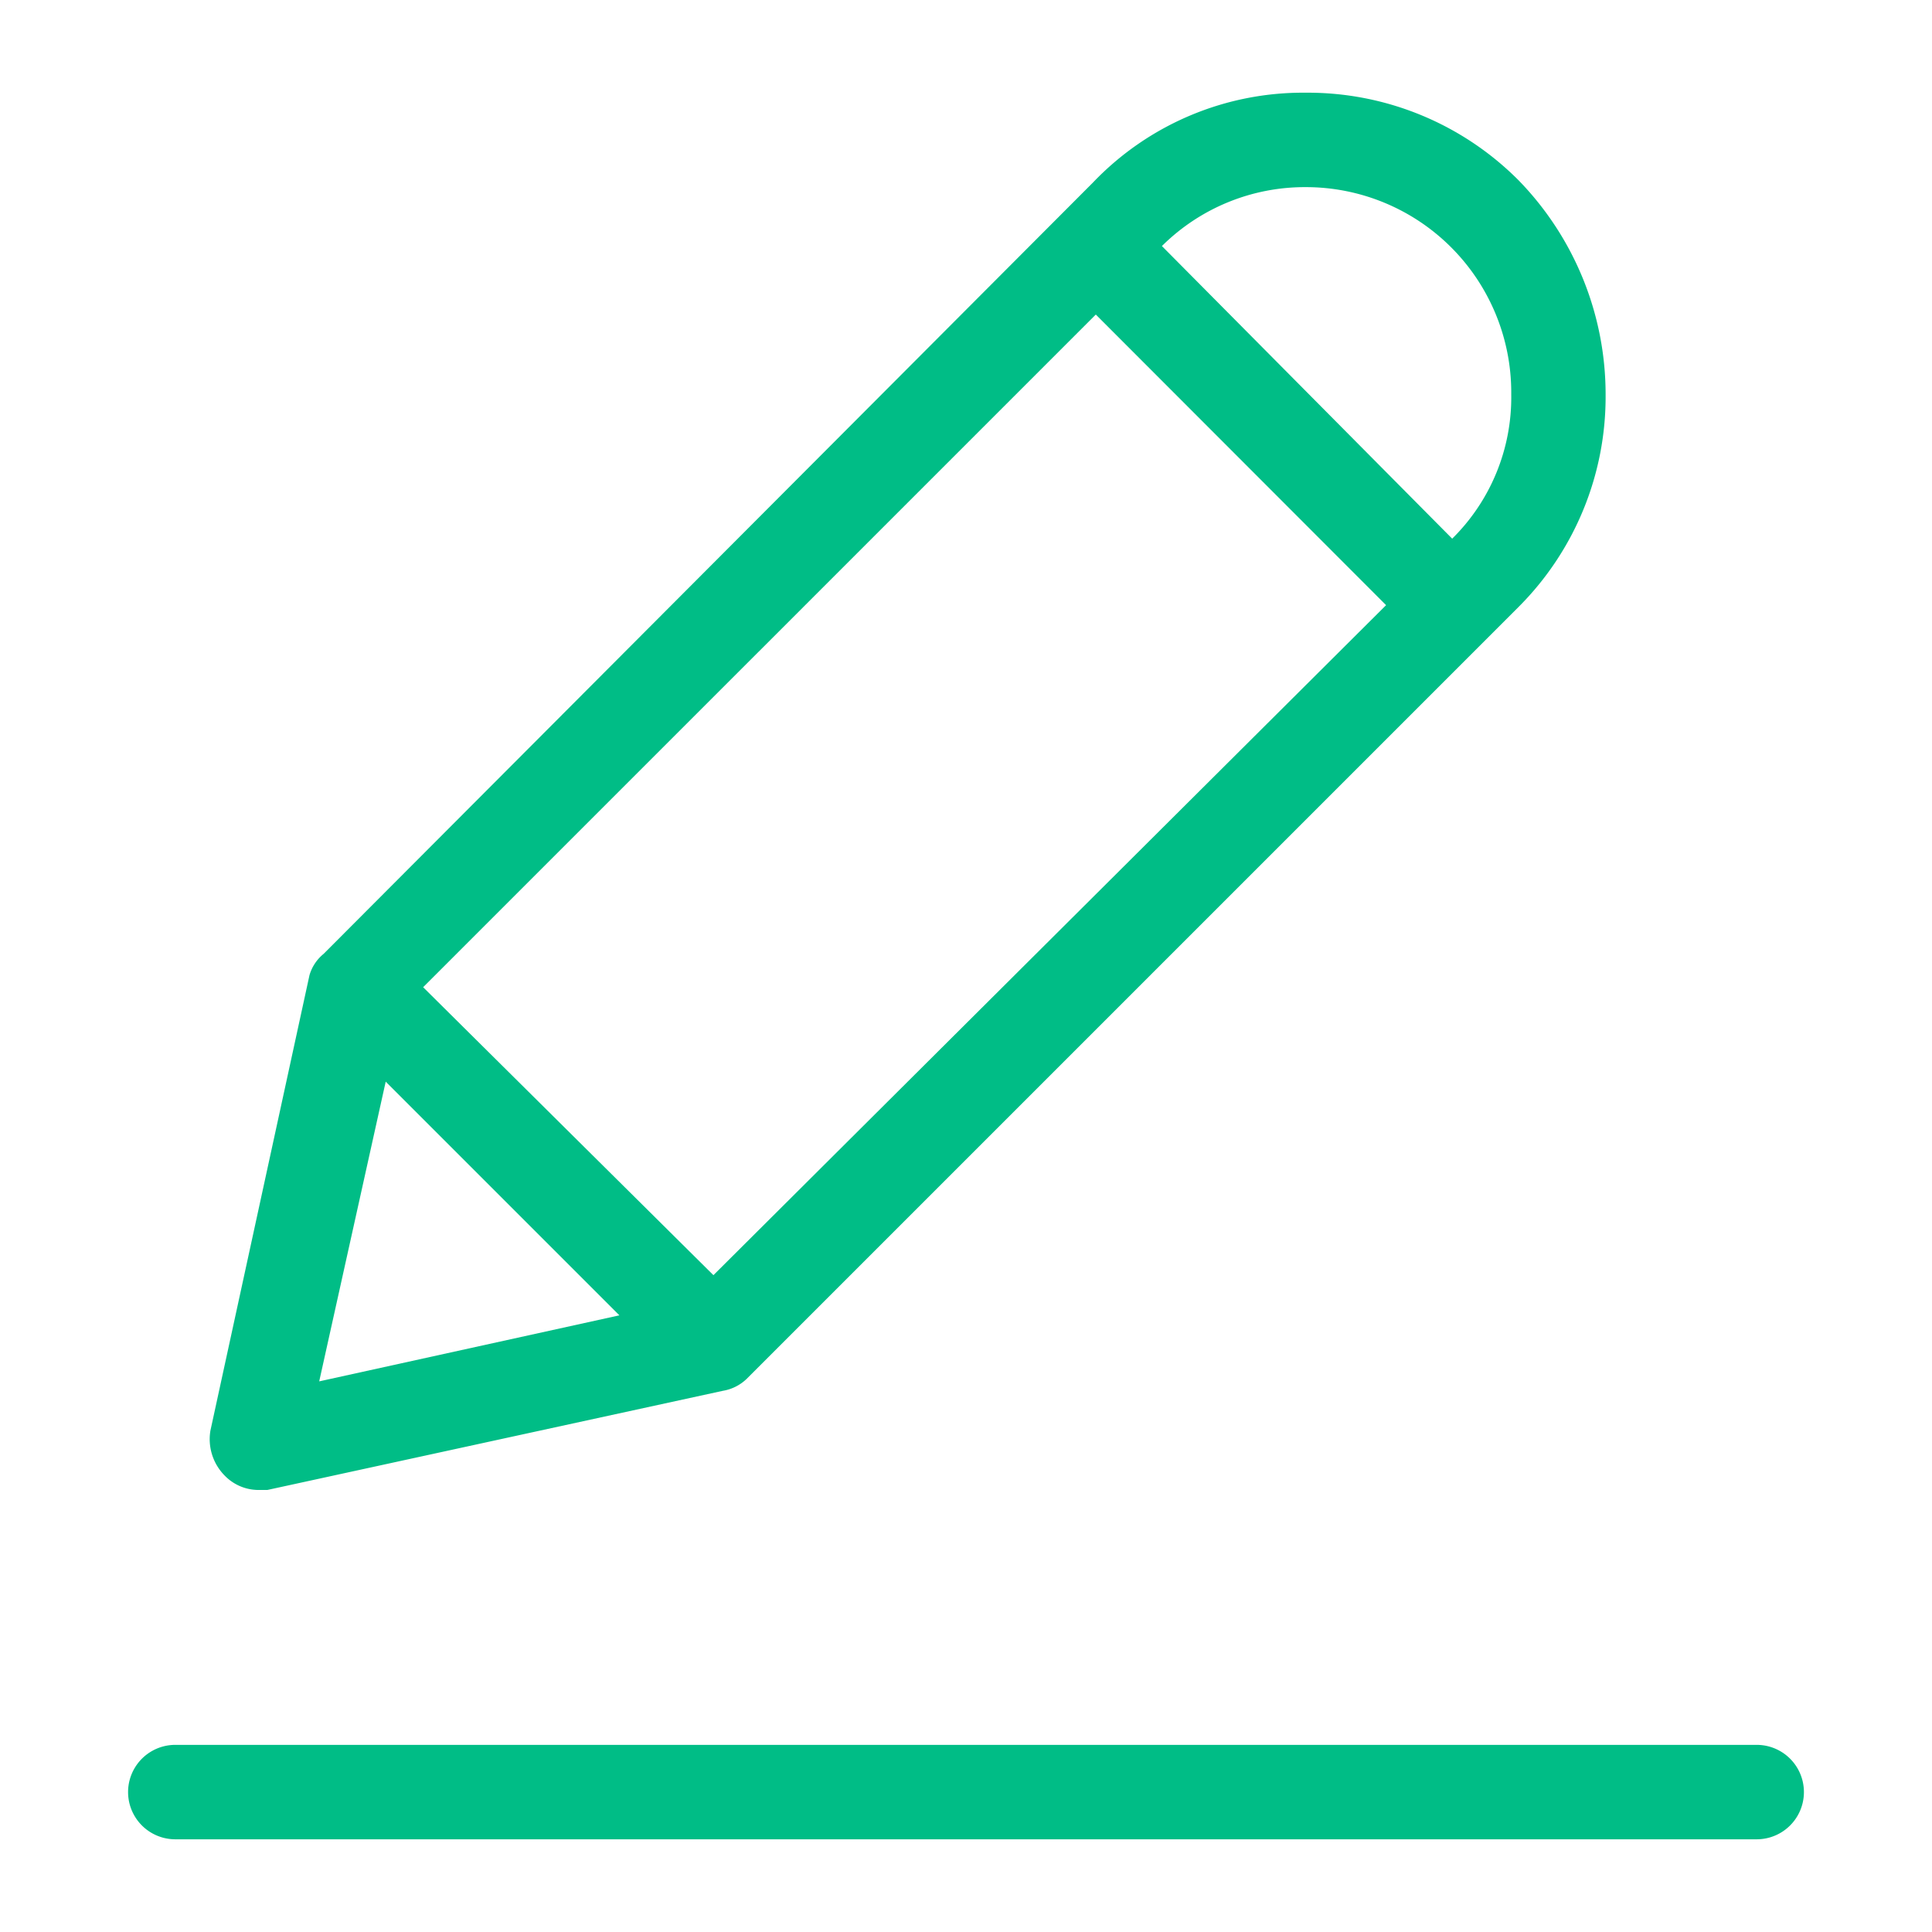
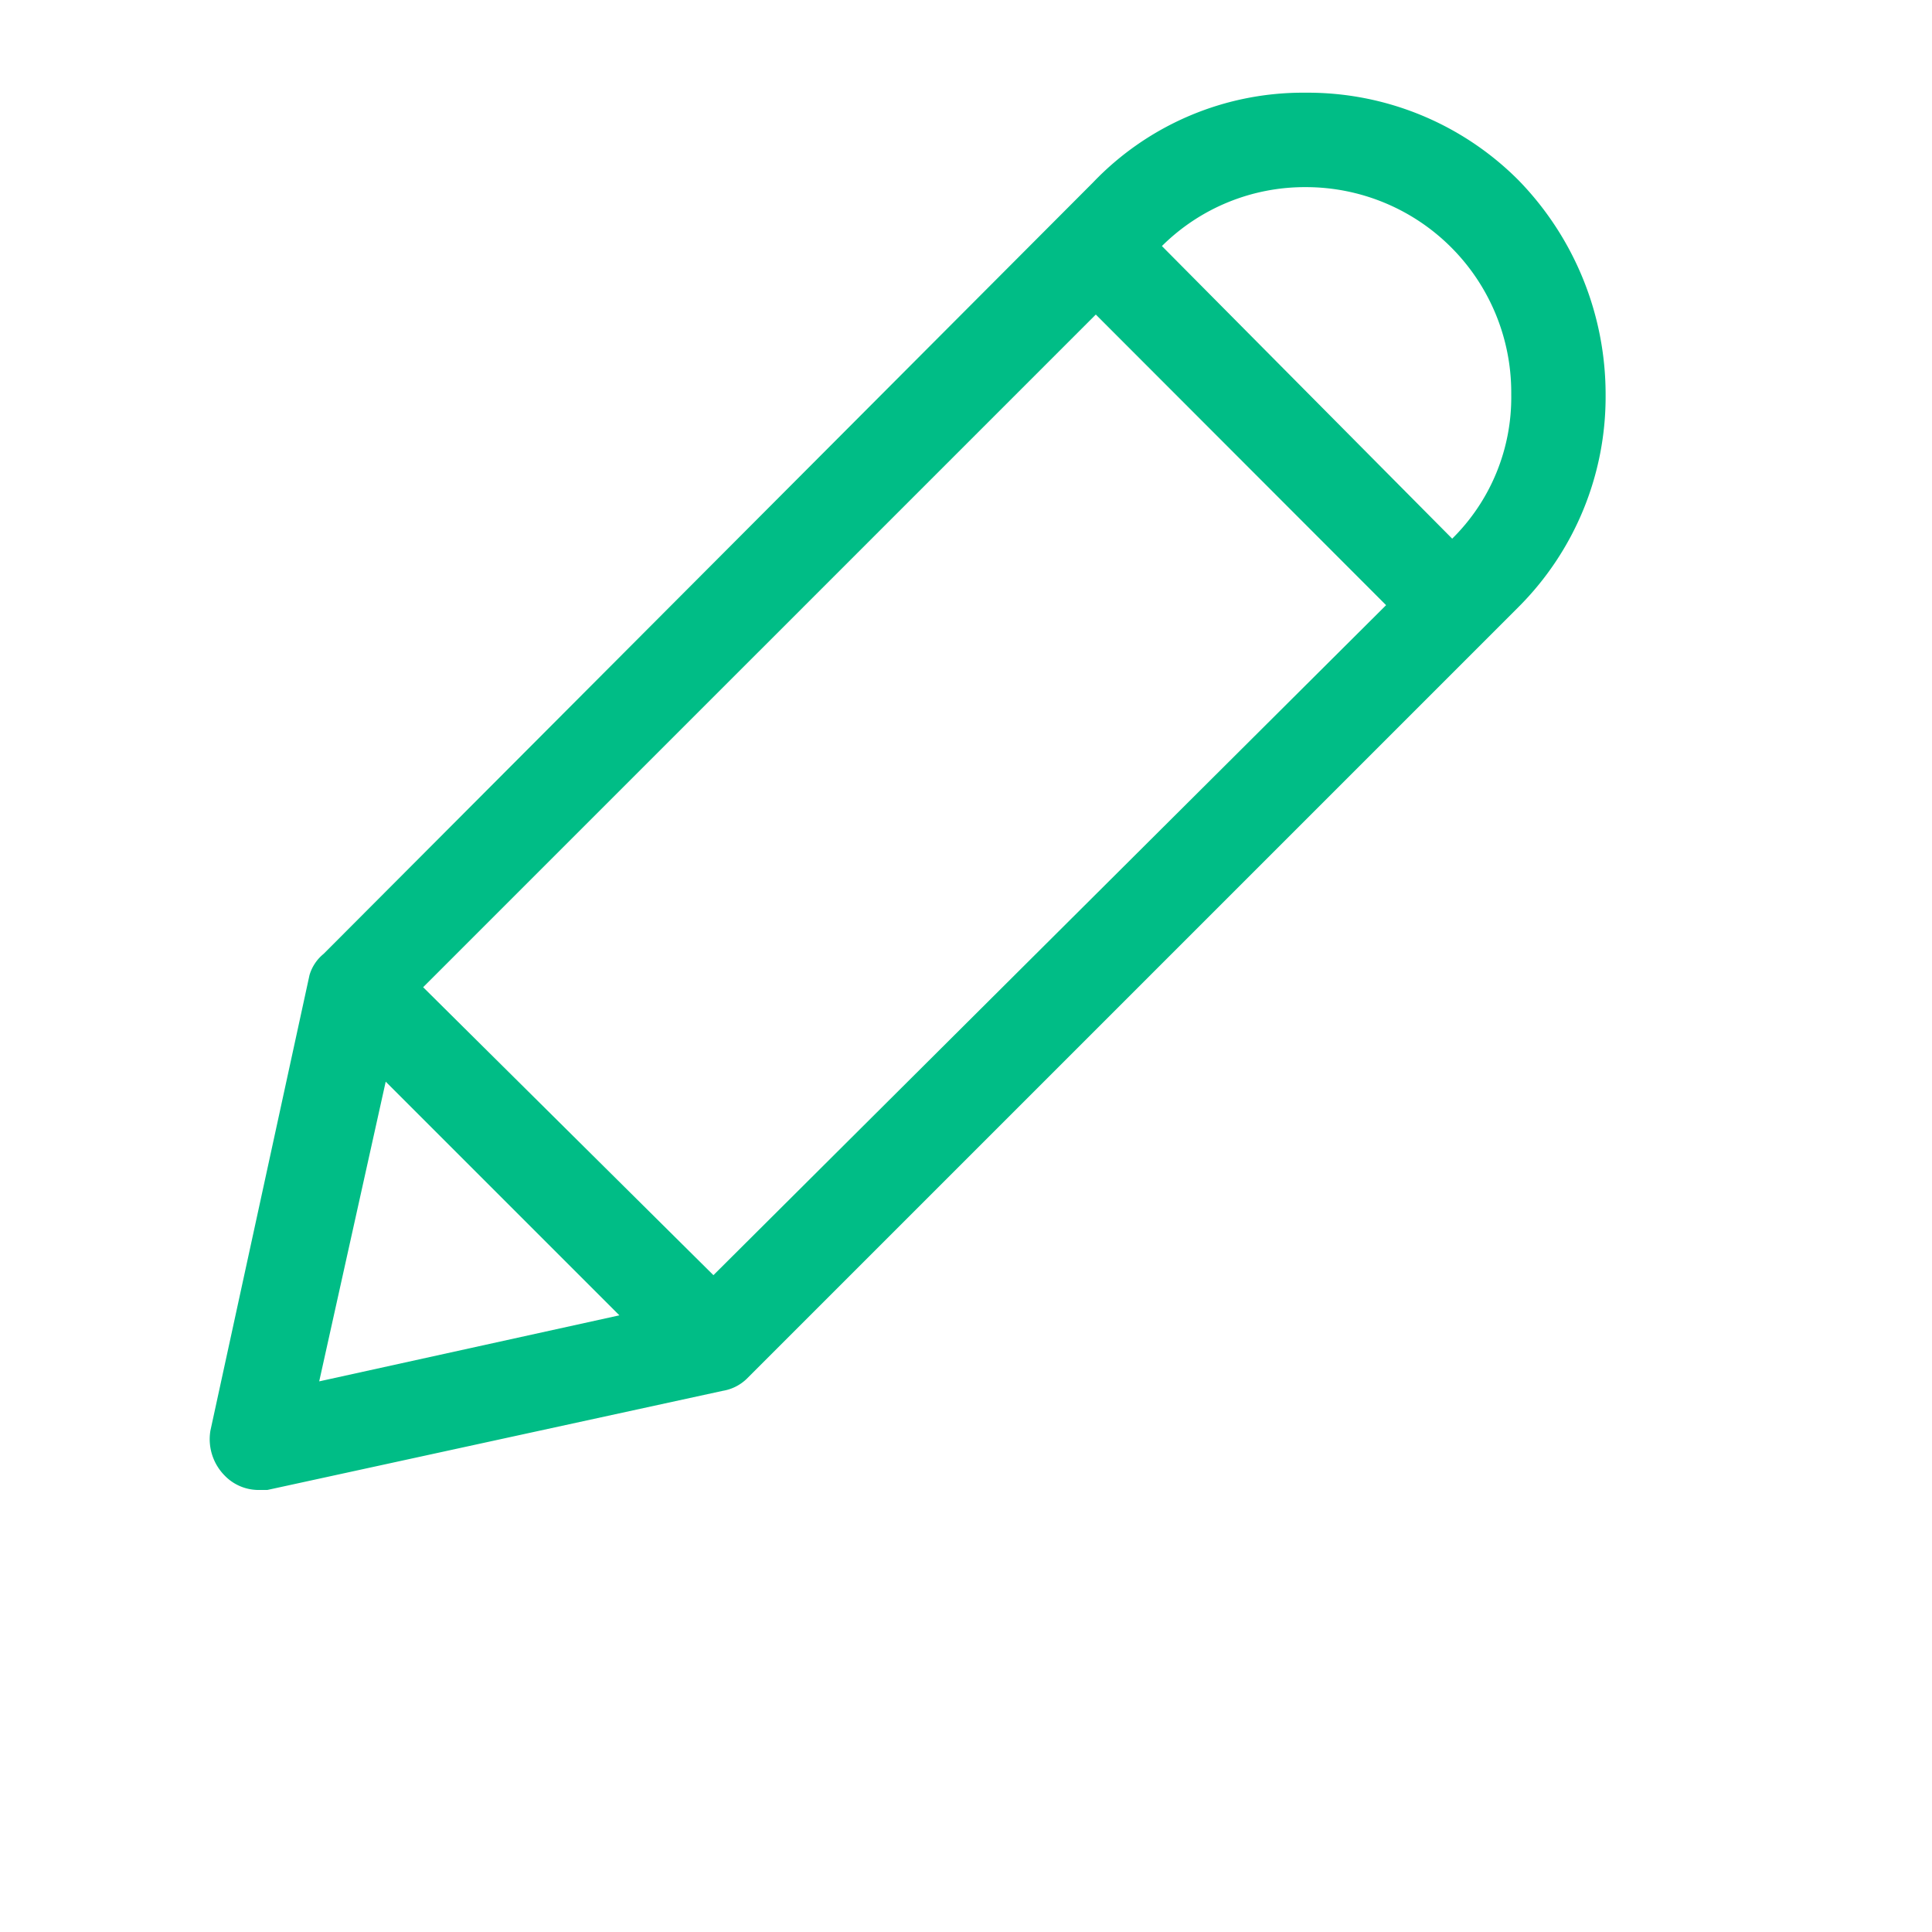
<svg xmlns="http://www.w3.org/2000/svg" viewBox="0 0 290.52 290.52">
  <defs>
    <style>.cls-1{fill:#00bd86;}.cls-2{fill:none;}</style>
  </defs>
  <g id="Layer_2" data-name="Layer 2">
    <g id="Objects">
      <path class="cls-1" d="M38.78,224.05H40.2l68.5-14.91a6.74,6.74,0,0,0,3.55-1.77L228.31,91.31a44.69,44.69,0,0,0,13.13-31.94,46.14,46.14,0,0,0-13.13-32.3,44.7,44.7,0,0,0-31.94-13.13,43.66,43.66,0,0,0-32,13.49l-115.7,116a6.47,6.47,0,0,0-2.13,3.2l-14.9,68.5a7.78,7.78,0,0,0,2.13,6.74A7.08,7.08,0,0,0,38.78,224.05ZM196.37,28.14A30.88,30.88,0,0,1,227.25,59c0,.12,0,.24,0,.36A29.83,29.83,0,0,1,218.37,81L174.72,37A30.48,30.48,0,0,1,196.37,28.14ZM164.78,47.3,208.43,91,107.28,191.75l-43.65-43.3ZM58,162.65l35.14,35.14L48,207.72Z" />
-       <path class="cls-1" d="M264.16,262.38H26.36a7.1,7.1,0,0,0,0,14.2h237.8a7.1,7.1,0,0,0,0-14.2Z" />
      <rect class="cls-2" width="290.52" height="290.52" />
    </g>
  </g>
</svg>